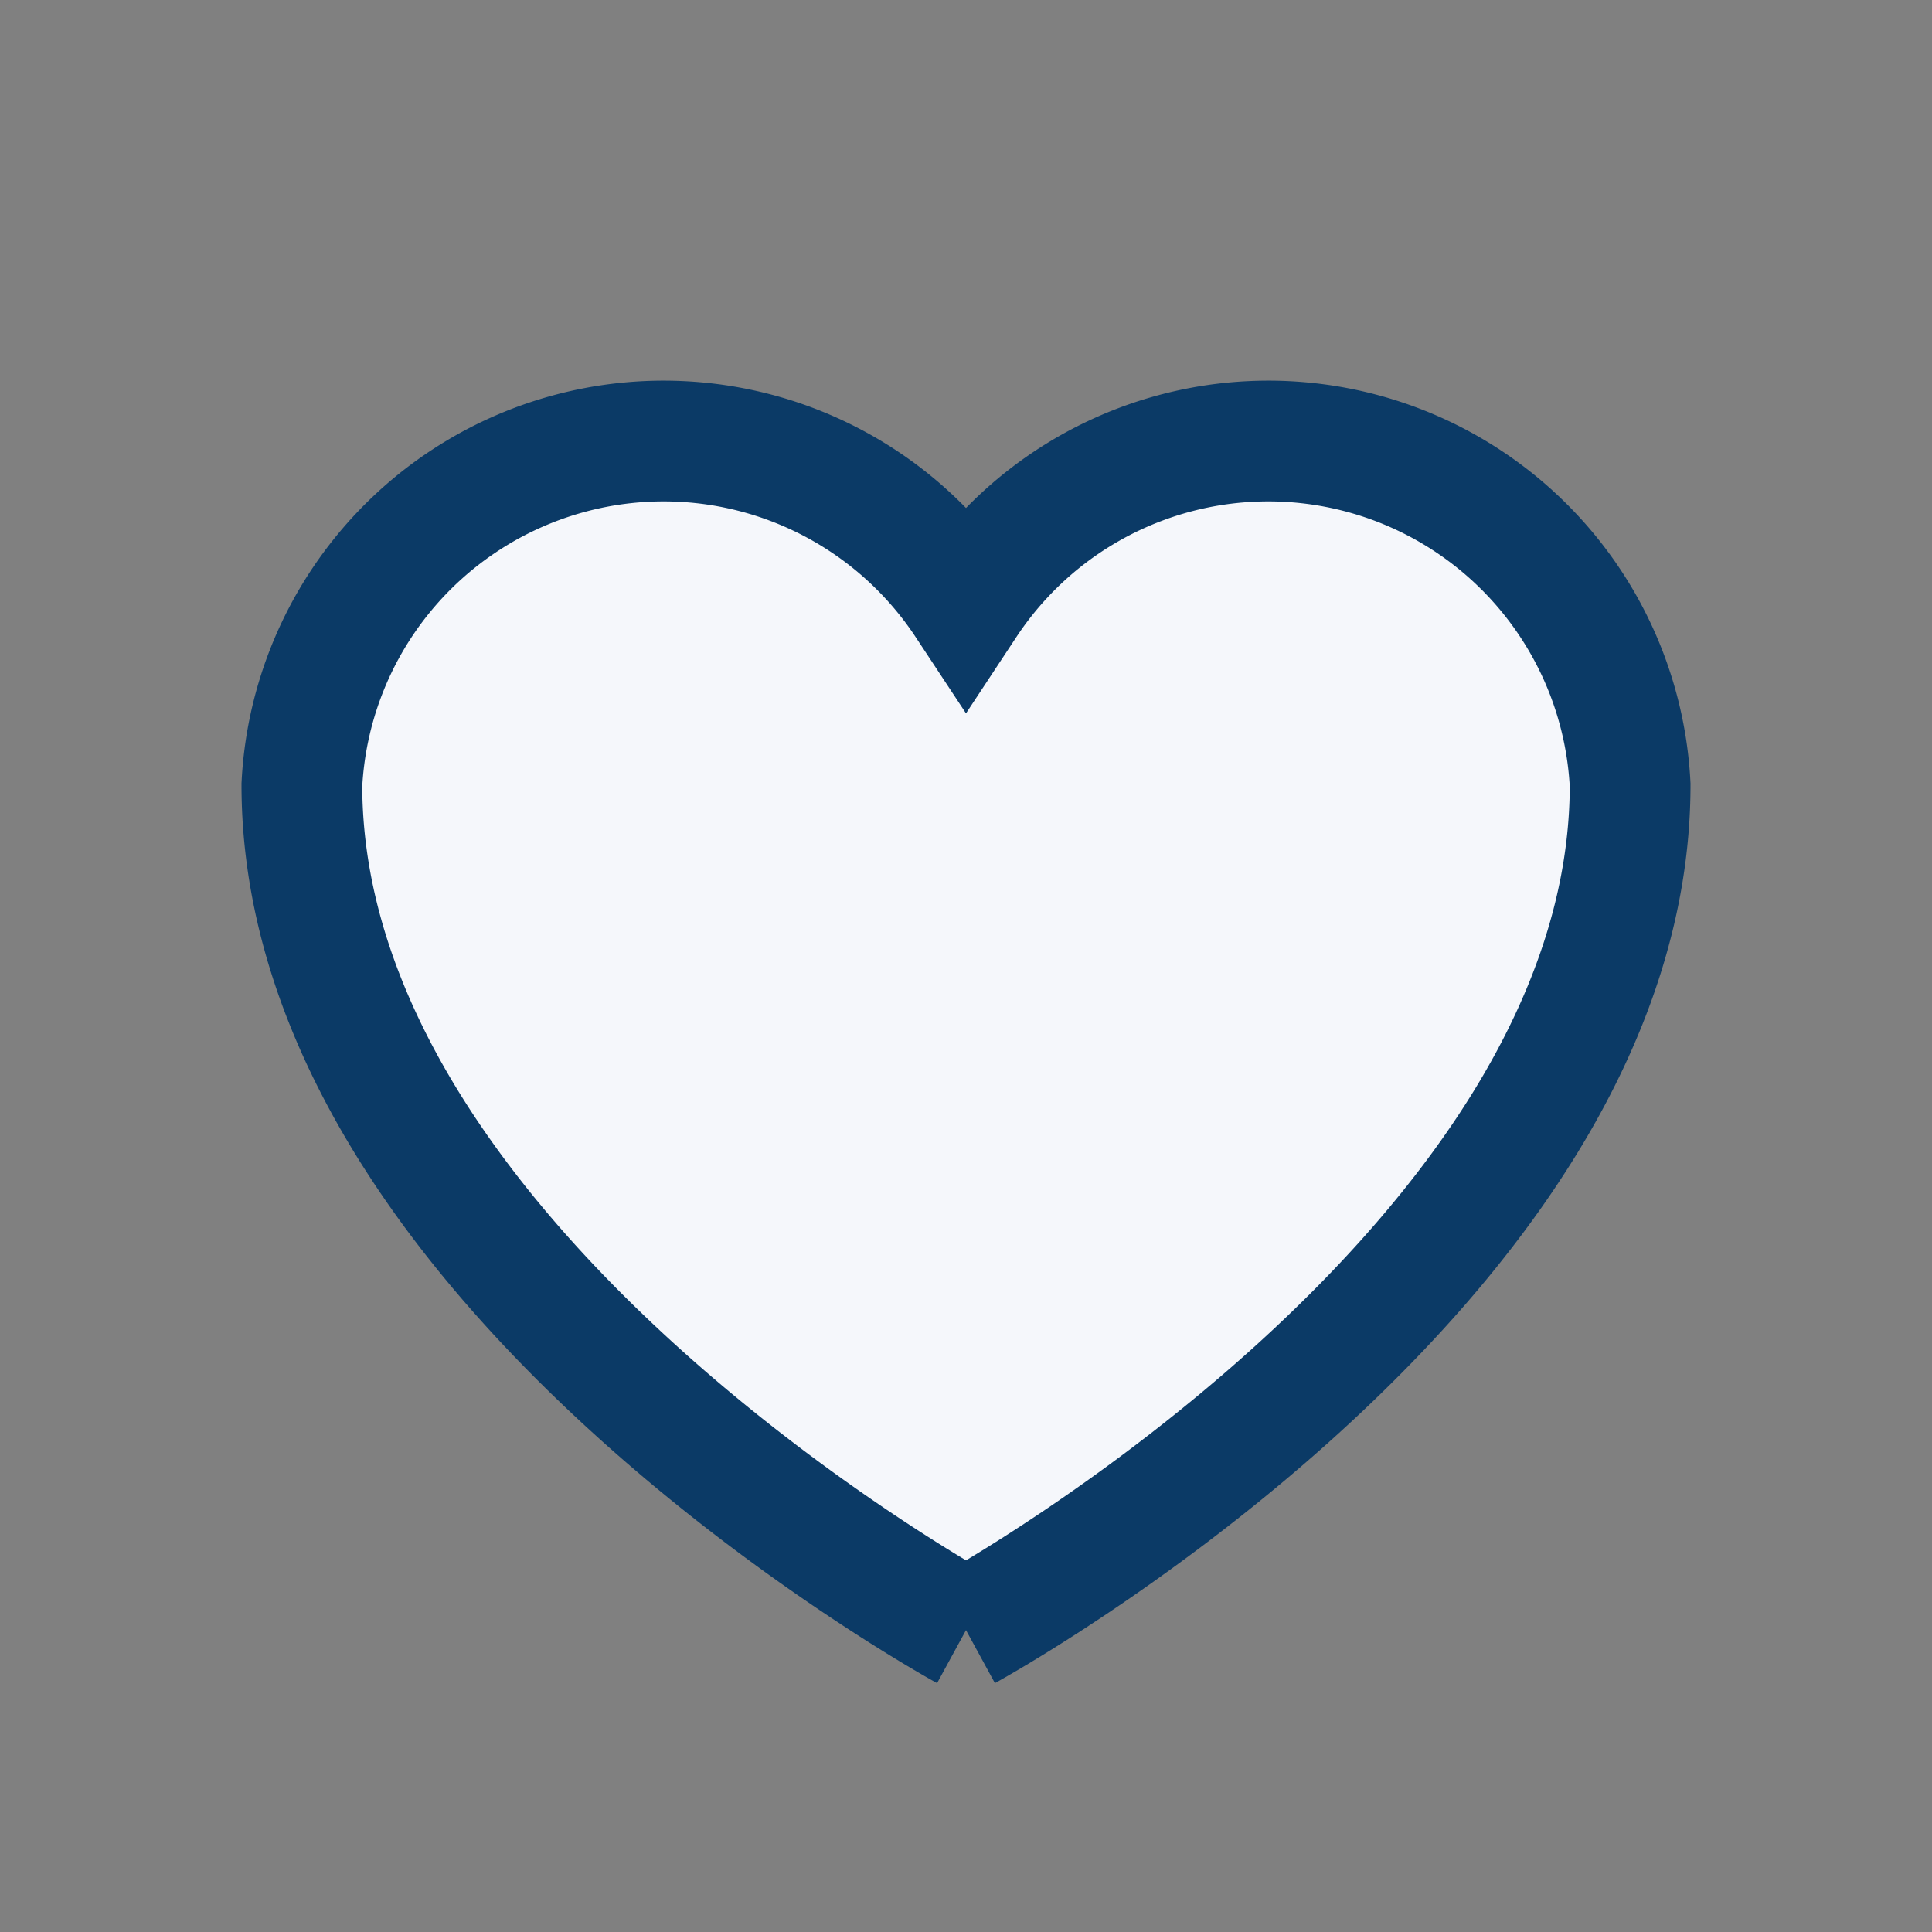
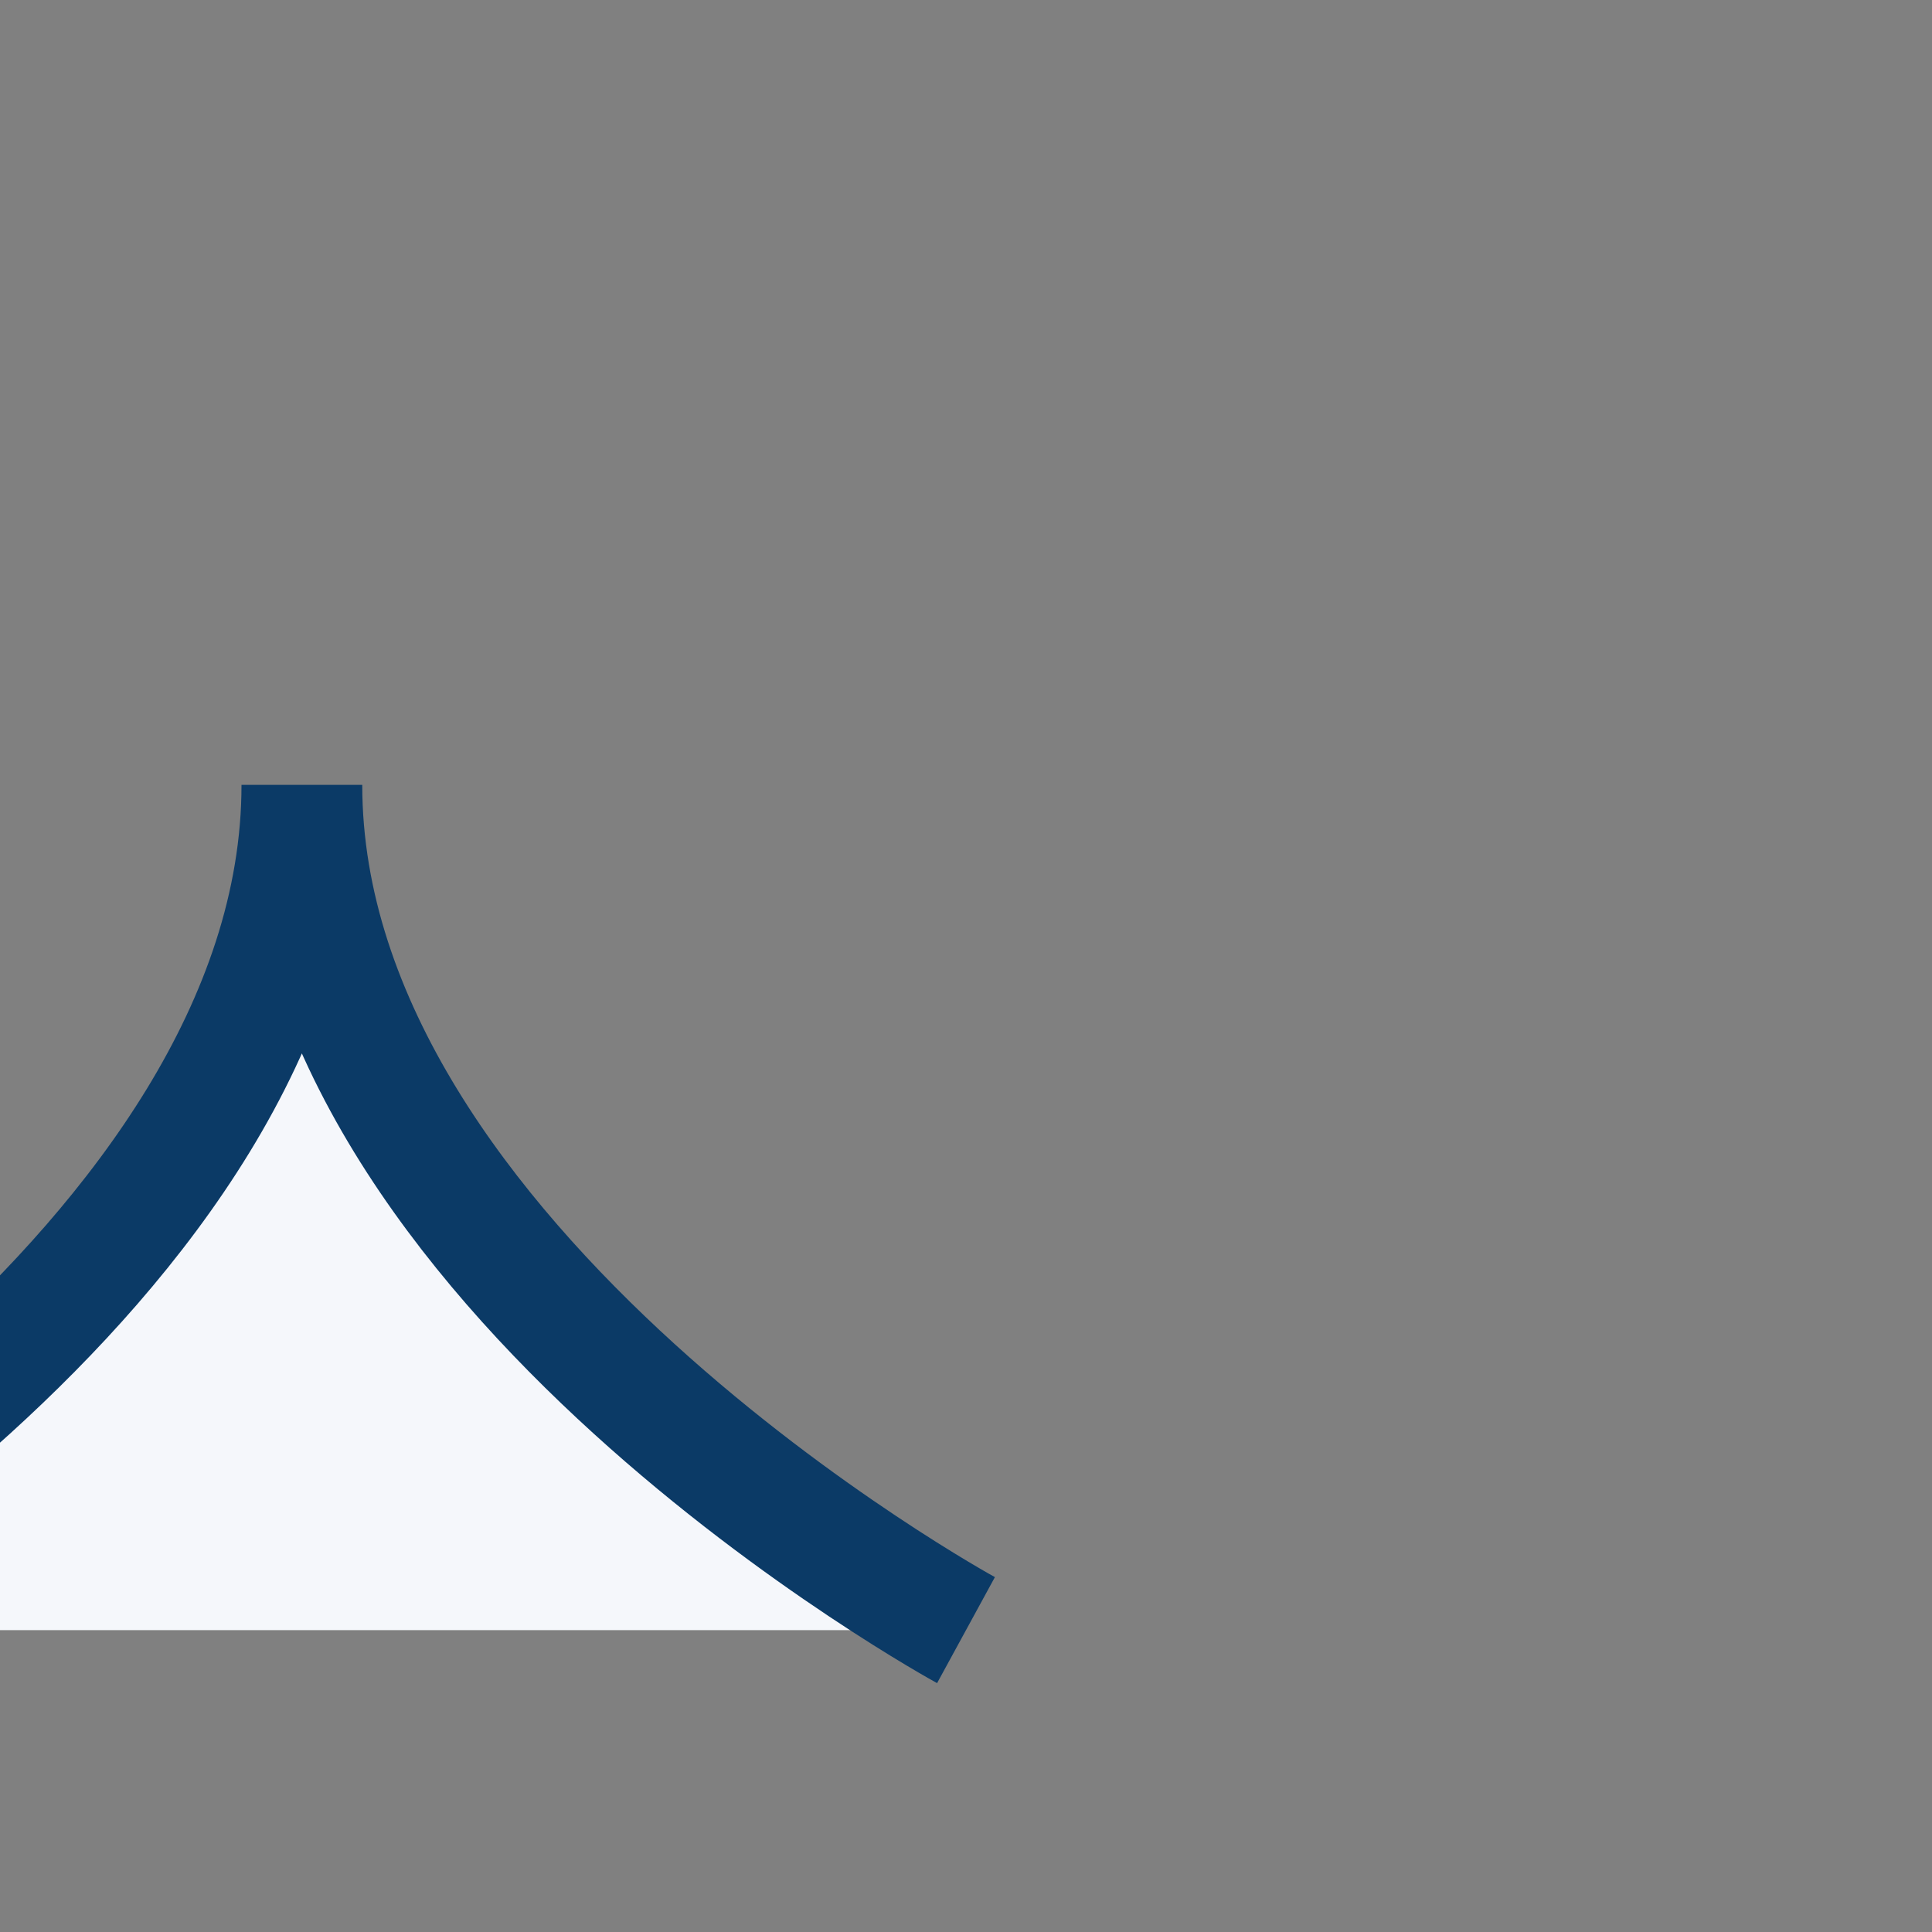
<svg xmlns="http://www.w3.org/2000/svg" width="32" height="32" viewBox="0 0 32 32">
  <rect x="0" y="0" width="32" height="32" fill="#808080" stroke="none" />
-   <path d="M16 27s-11-6-11-14a6 6 0 0 1 11-3 6 6 0 0 1 11 3c0 8-11 14-11 14" fill="#F5F7FB" stroke="#0B3A66" stroke-width="2" />
+   <path d="M16 27s-11-6-11-14c0 8-11 14-11 14" fill="#F5F7FB" stroke="#0B3A66" stroke-width="2" />
</svg>